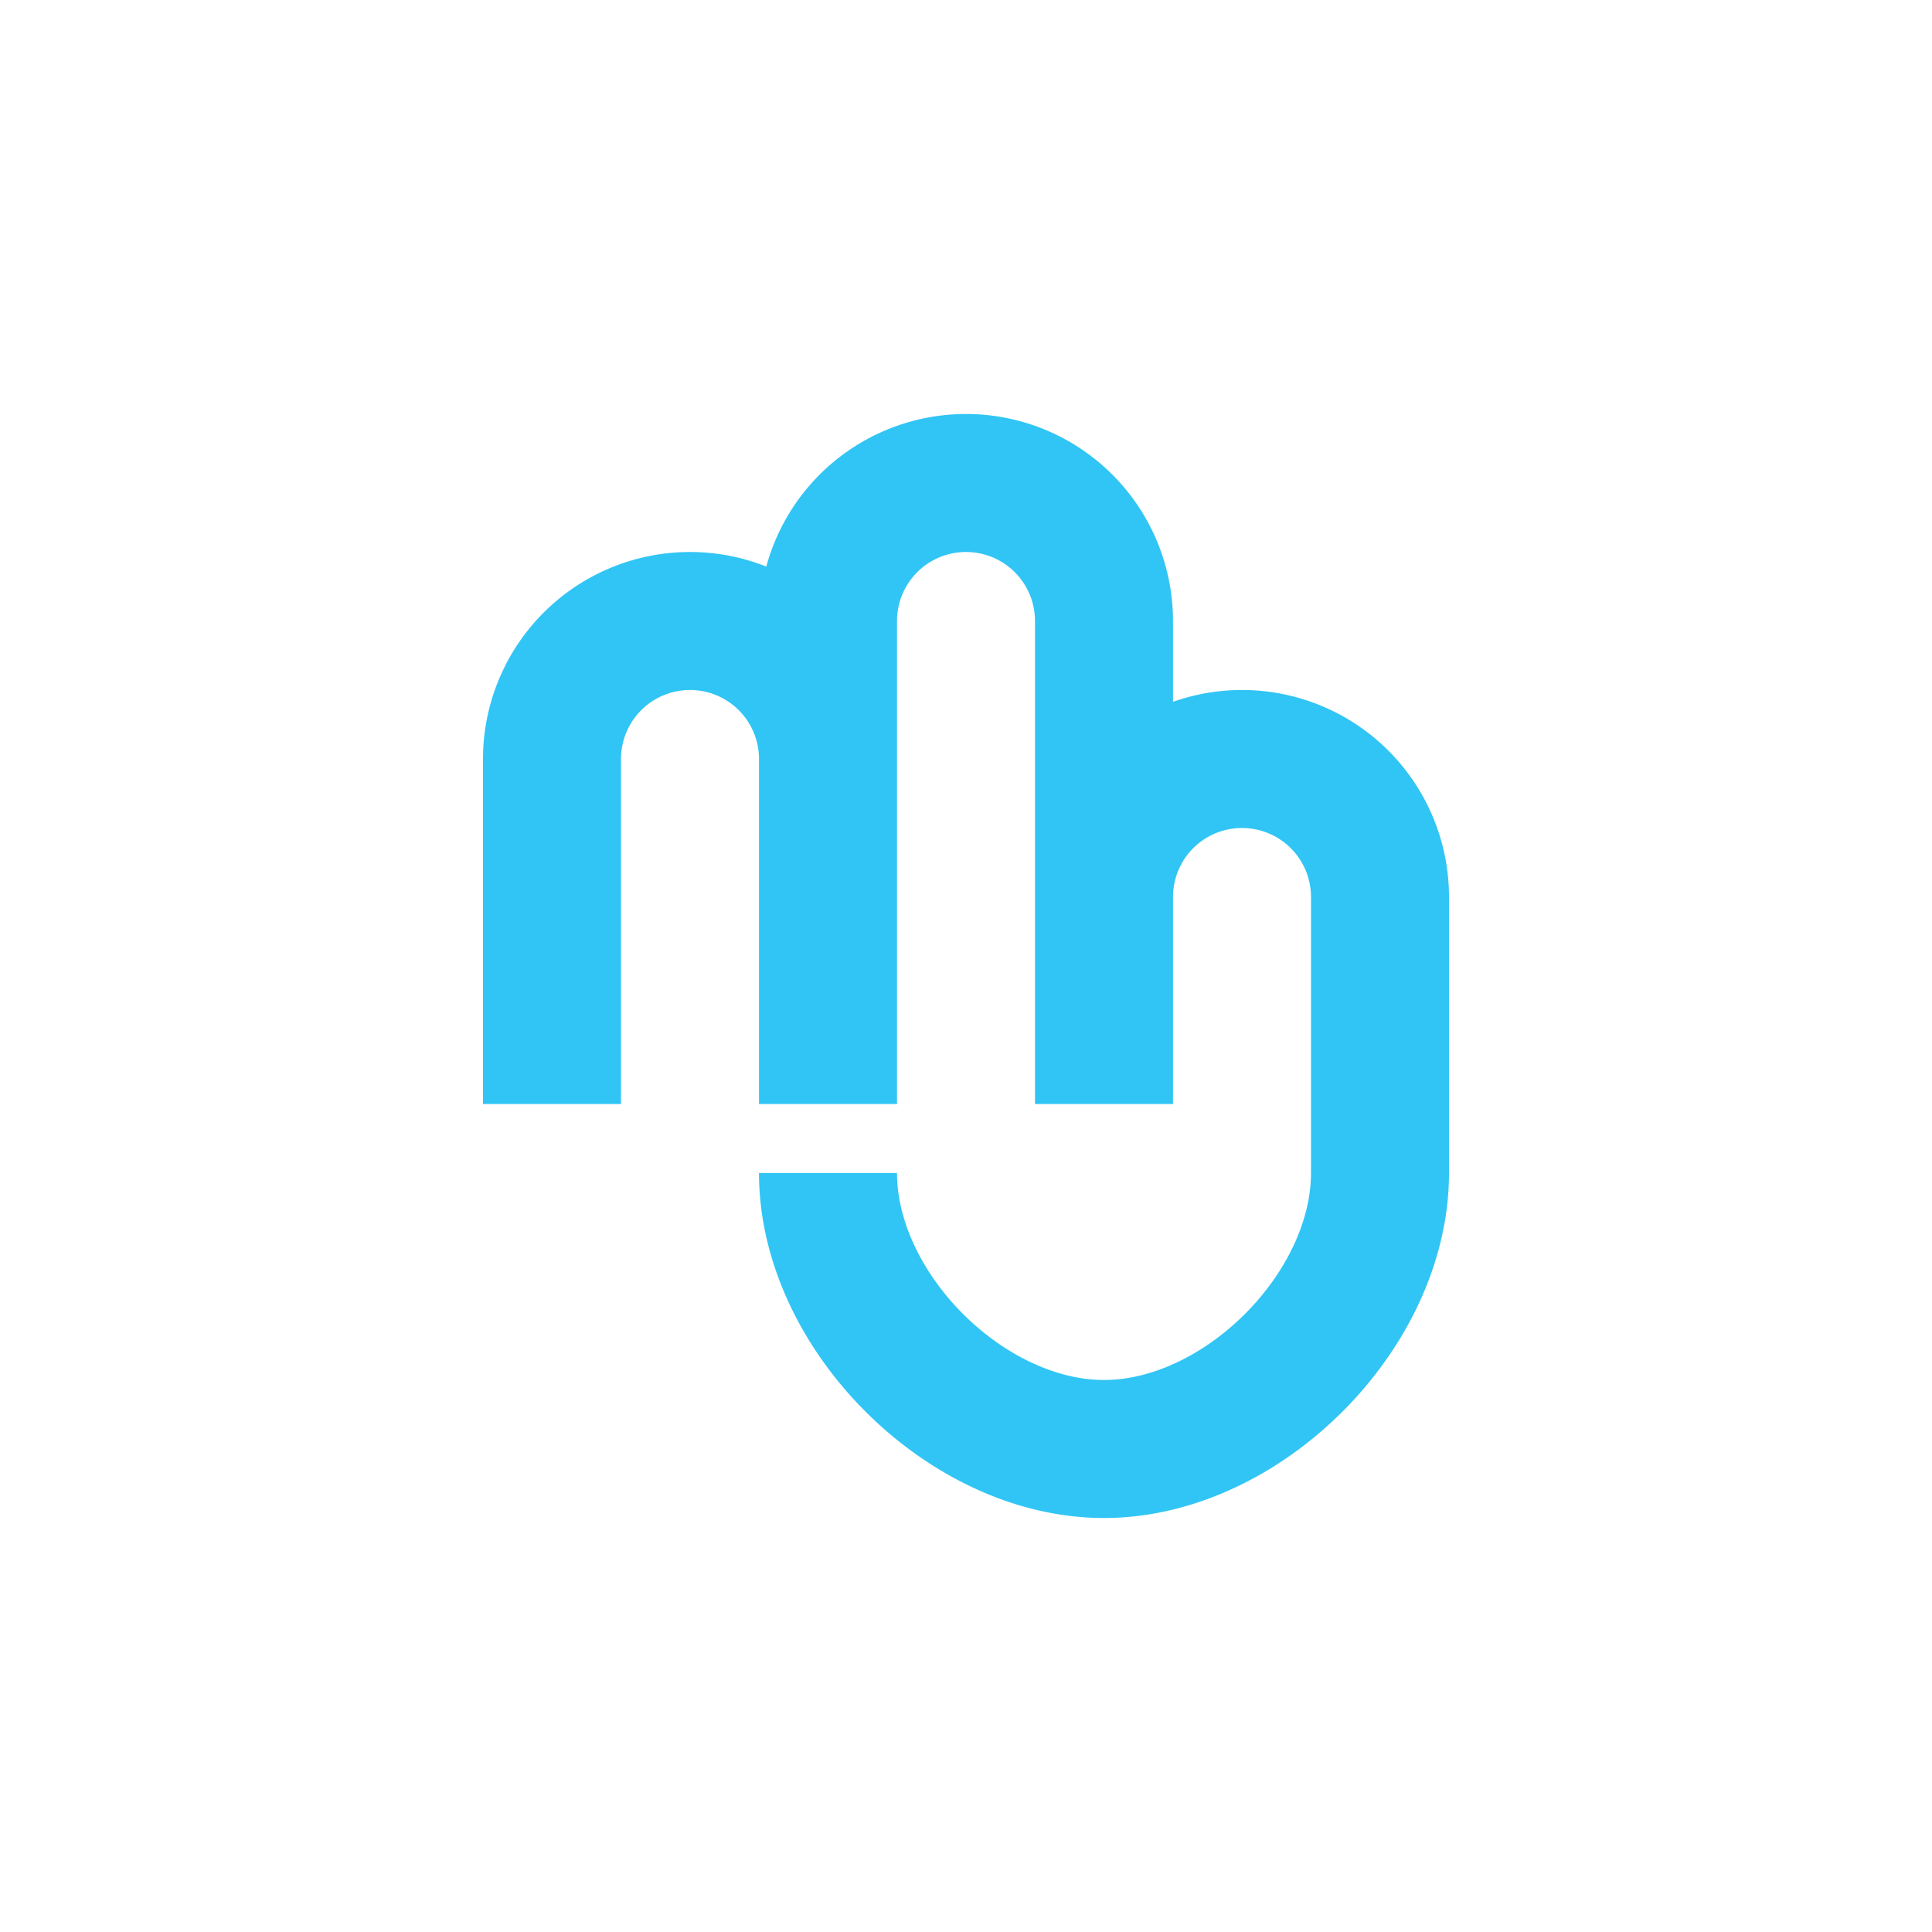
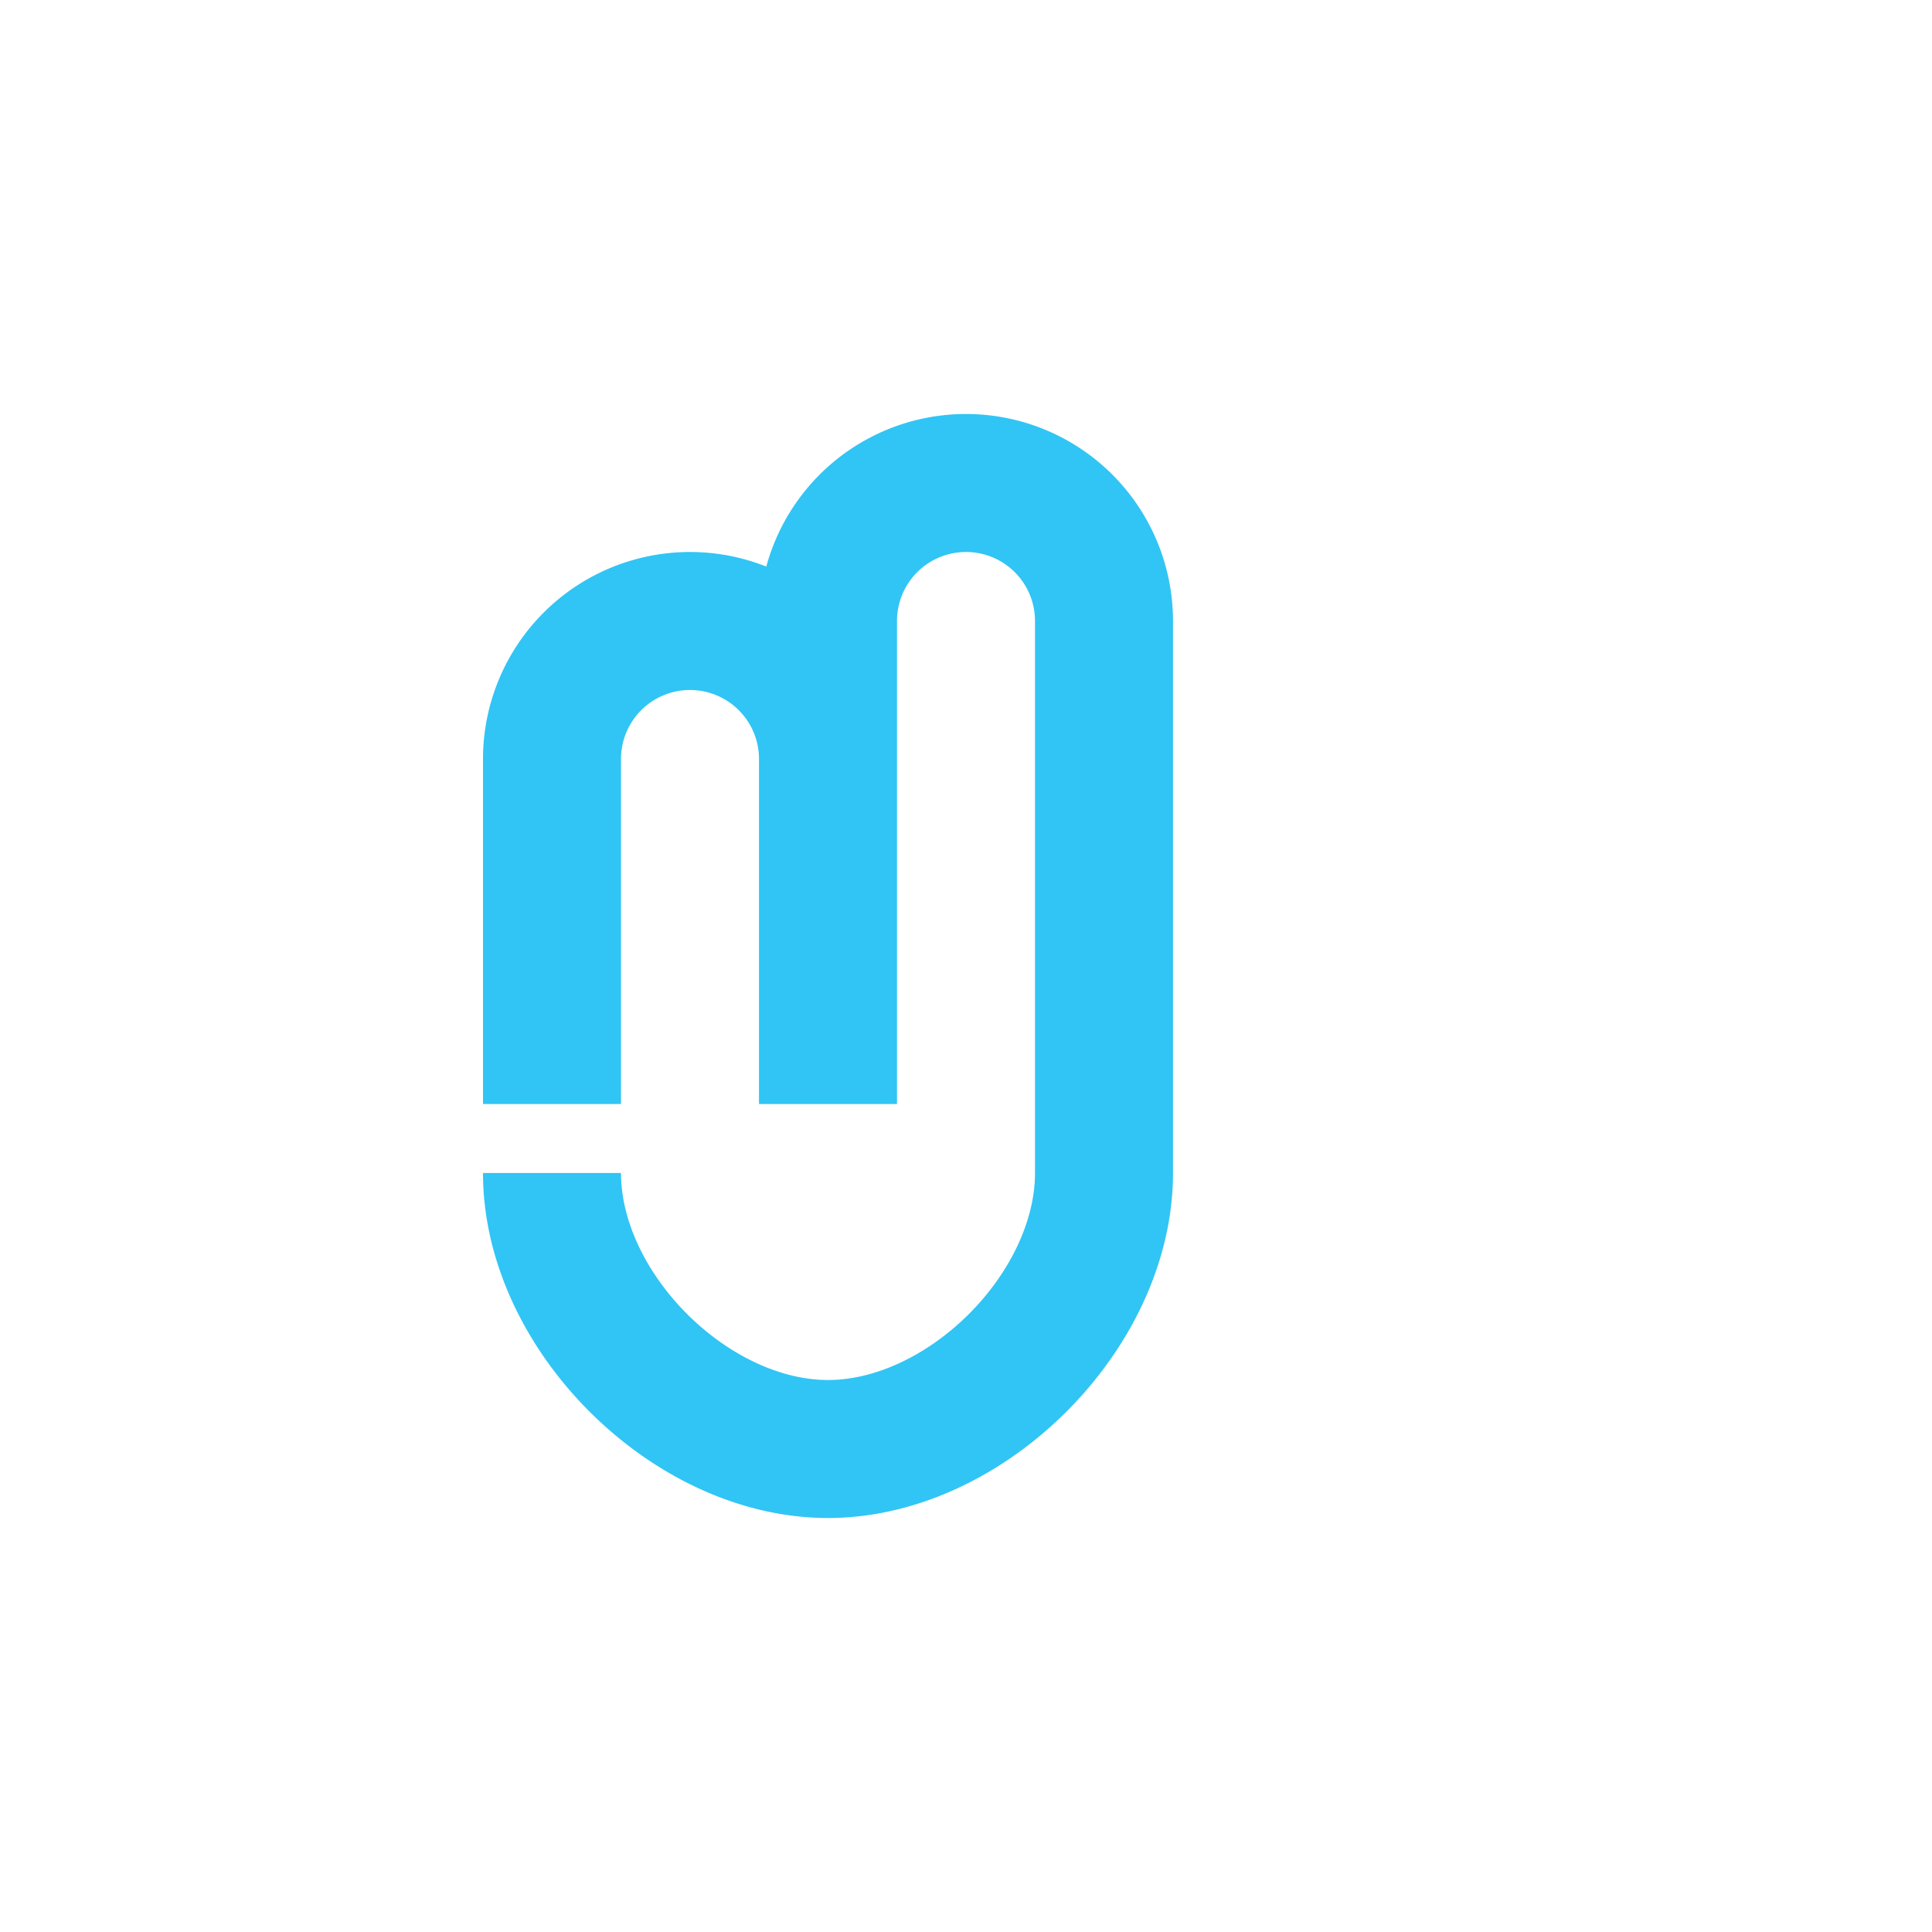
<svg xmlns="http://www.w3.org/2000/svg" width="28" height="28" viewBox="0 0 28 28">
-   <path d="M8 16v-5a2 2 0 114 0v5M12 16v-7a2 2 0 114 0v7M16 16v-3a2 2 0 114 0v4c0 2-2 4-4 4s-4-2-4-4" stroke="#30C5F4" stroke-width="2" fill="none" />
+   <path d="M8 16v-5a2 2 0 114 0v5M12 16v-7a2 2 0 114 0v7M16 16v-3v4c0 2-2 4-4 4s-4-2-4-4" stroke="#30C5F4" stroke-width="2" fill="none" />
</svg>